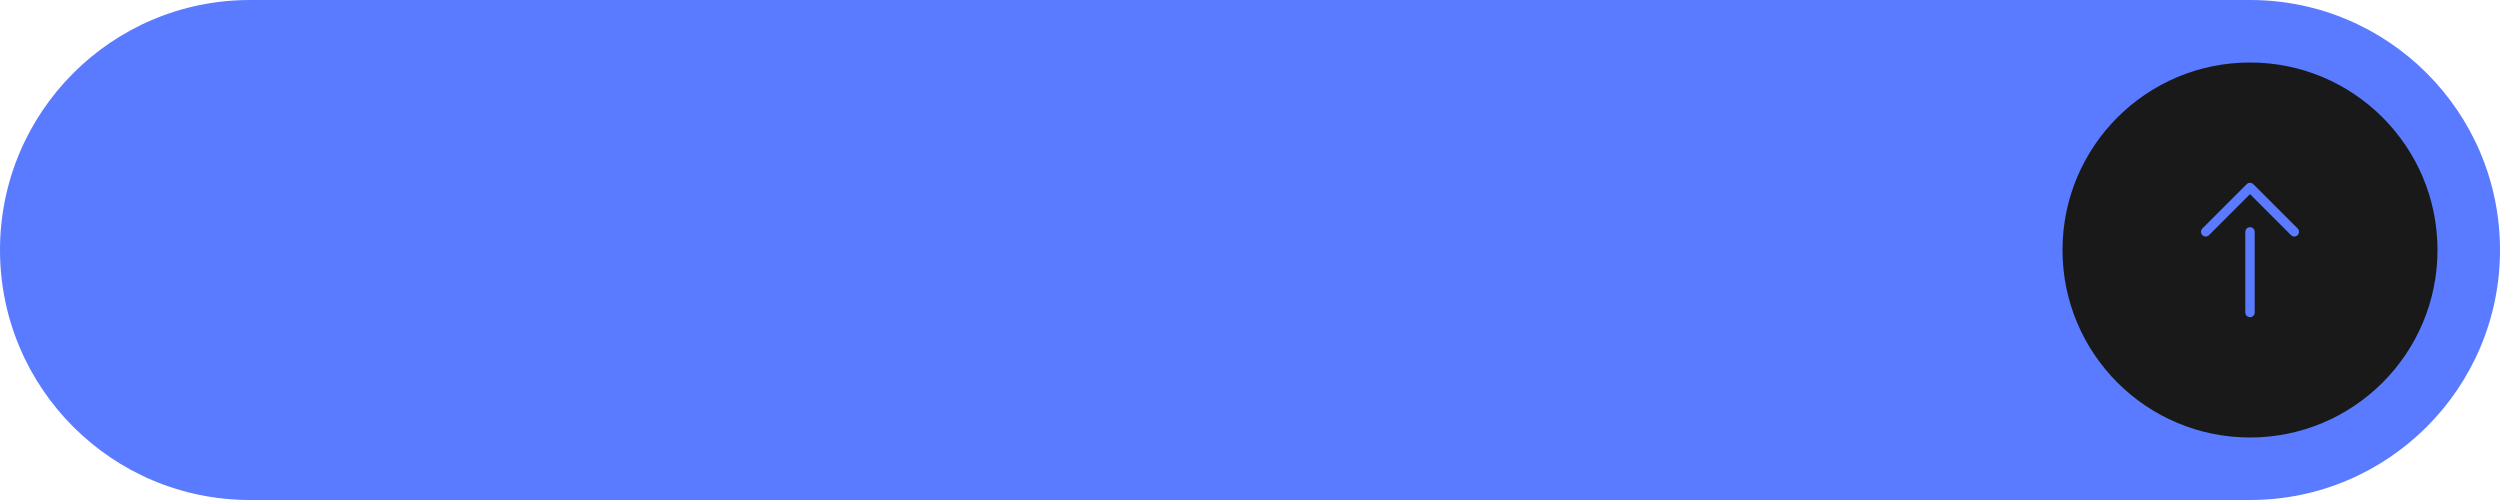
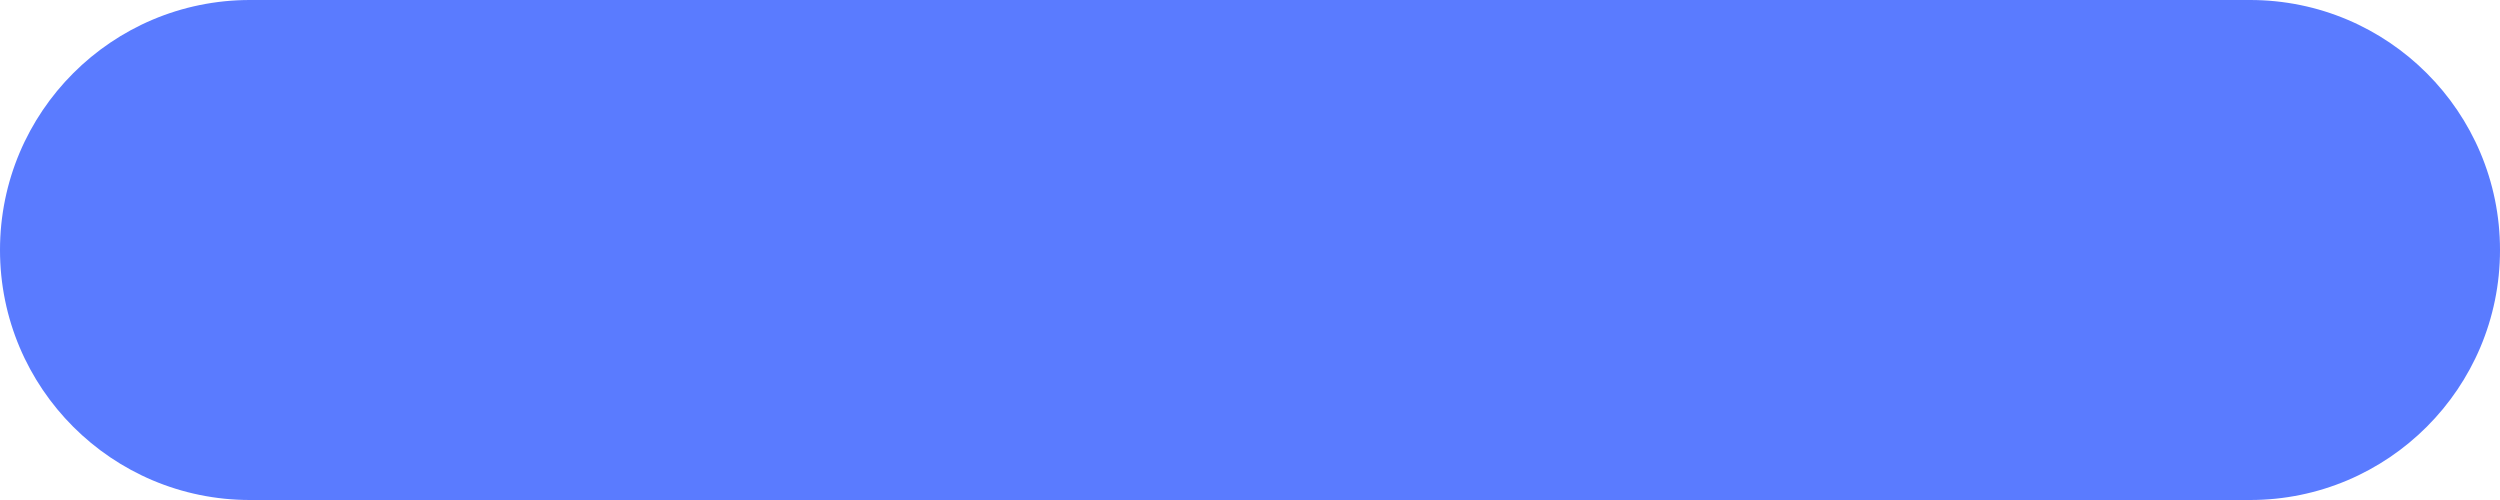
<svg xmlns="http://www.w3.org/2000/svg" fill="#000000" height="40" preserveAspectRatio="xMidYMid meet" version="1" viewBox="0.0 0.0 200.0 40.0" width="200" zoomAndPan="magnify">
  <g>
    <g id="change1_1">
      <path d="M20,40h160c11.046,0,20-8.954,20-20v0c0-11.046-8.954-20-20-20H20C8.954,0,0,8.954,0,20v0 C0,31.046,8.954,40,20,40z" fill="#5a7bff" />
    </g>
    <g id="change2_1">
-       <circle cx="180" cy="20" fill="#191919" r="15" />
-     </g>
+       </g>
    <g id="change1_2">
-       <path d="M183.547,18.922c-0.096,0-0.192-0.036-0.265-0.109L180,15.53l-3.282,3.282c-0.146,0.146-0.384,0.146-0.53,0 s-0.146-0.385,0-0.531l3.547-3.547c0.146-0.146,0.384-0.146,0.53,0l3.547,3.547c0.146,0.146,0.146,0.385,0,0.531 C183.739,18.886,183.643,18.922,183.547,18.922z" fill="#5a7bff" />
+       <path d="M183.547,18.922c-0.096,0-0.192-0.036-0.265-0.109l-3.282,3.282c-0.146,0.146-0.384,0.146-0.53,0 s-0.146-0.385,0-0.531l3.547-3.547c0.146-0.146,0.384-0.146,0.53,0l3.547,3.547c0.146,0.146,0.146,0.385,0,0.531 C183.739,18.886,183.643,18.922,183.547,18.922z" fill="#5a7bff" />
    </g>
    <g id="change1_3">
      <path d="M180,25.375c-0.207,0-0.375-0.168-0.375-0.375v-6.453c0-0.207,0.168-0.375,0.375-0.375 s0.375,0.168,0.375,0.375V25C180.375,25.207,180.207,25.375,180,25.375z" fill="#5a7bff" />
    </g>
  </g>
</svg>